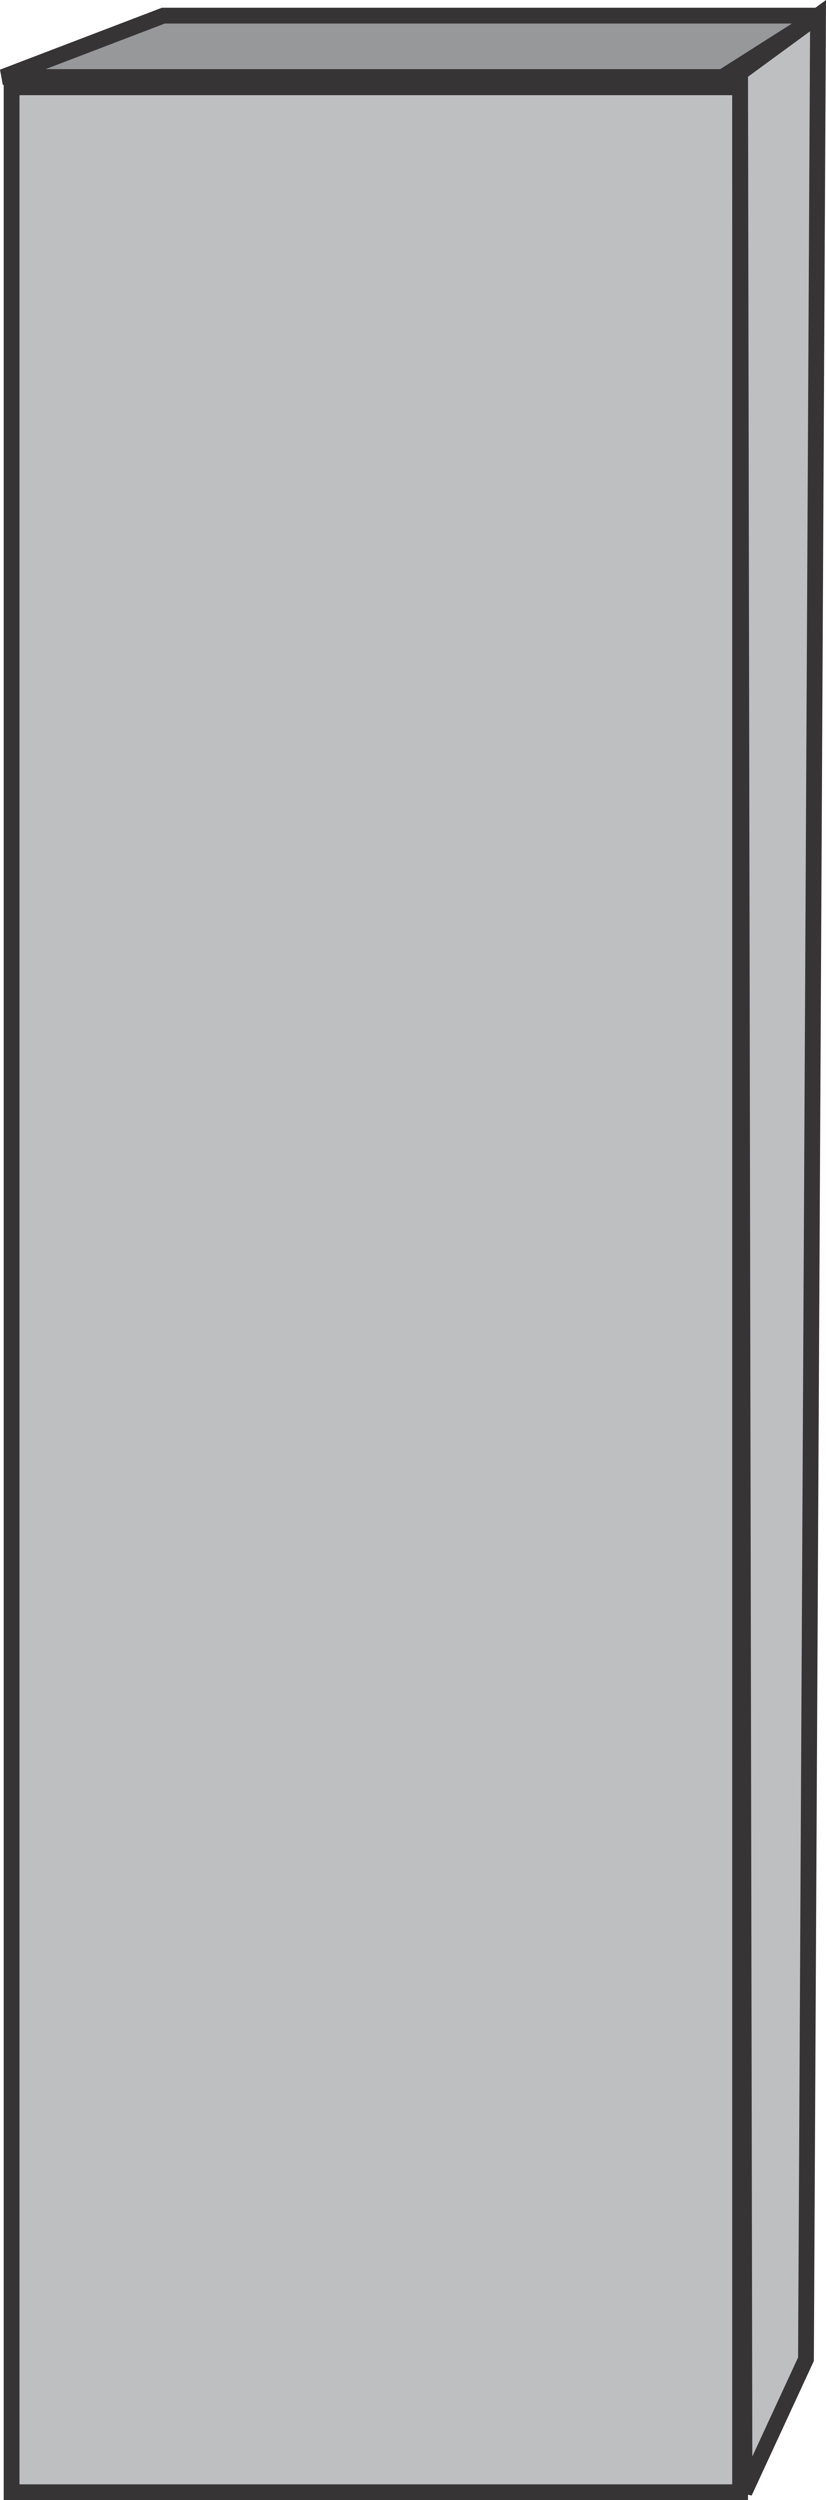
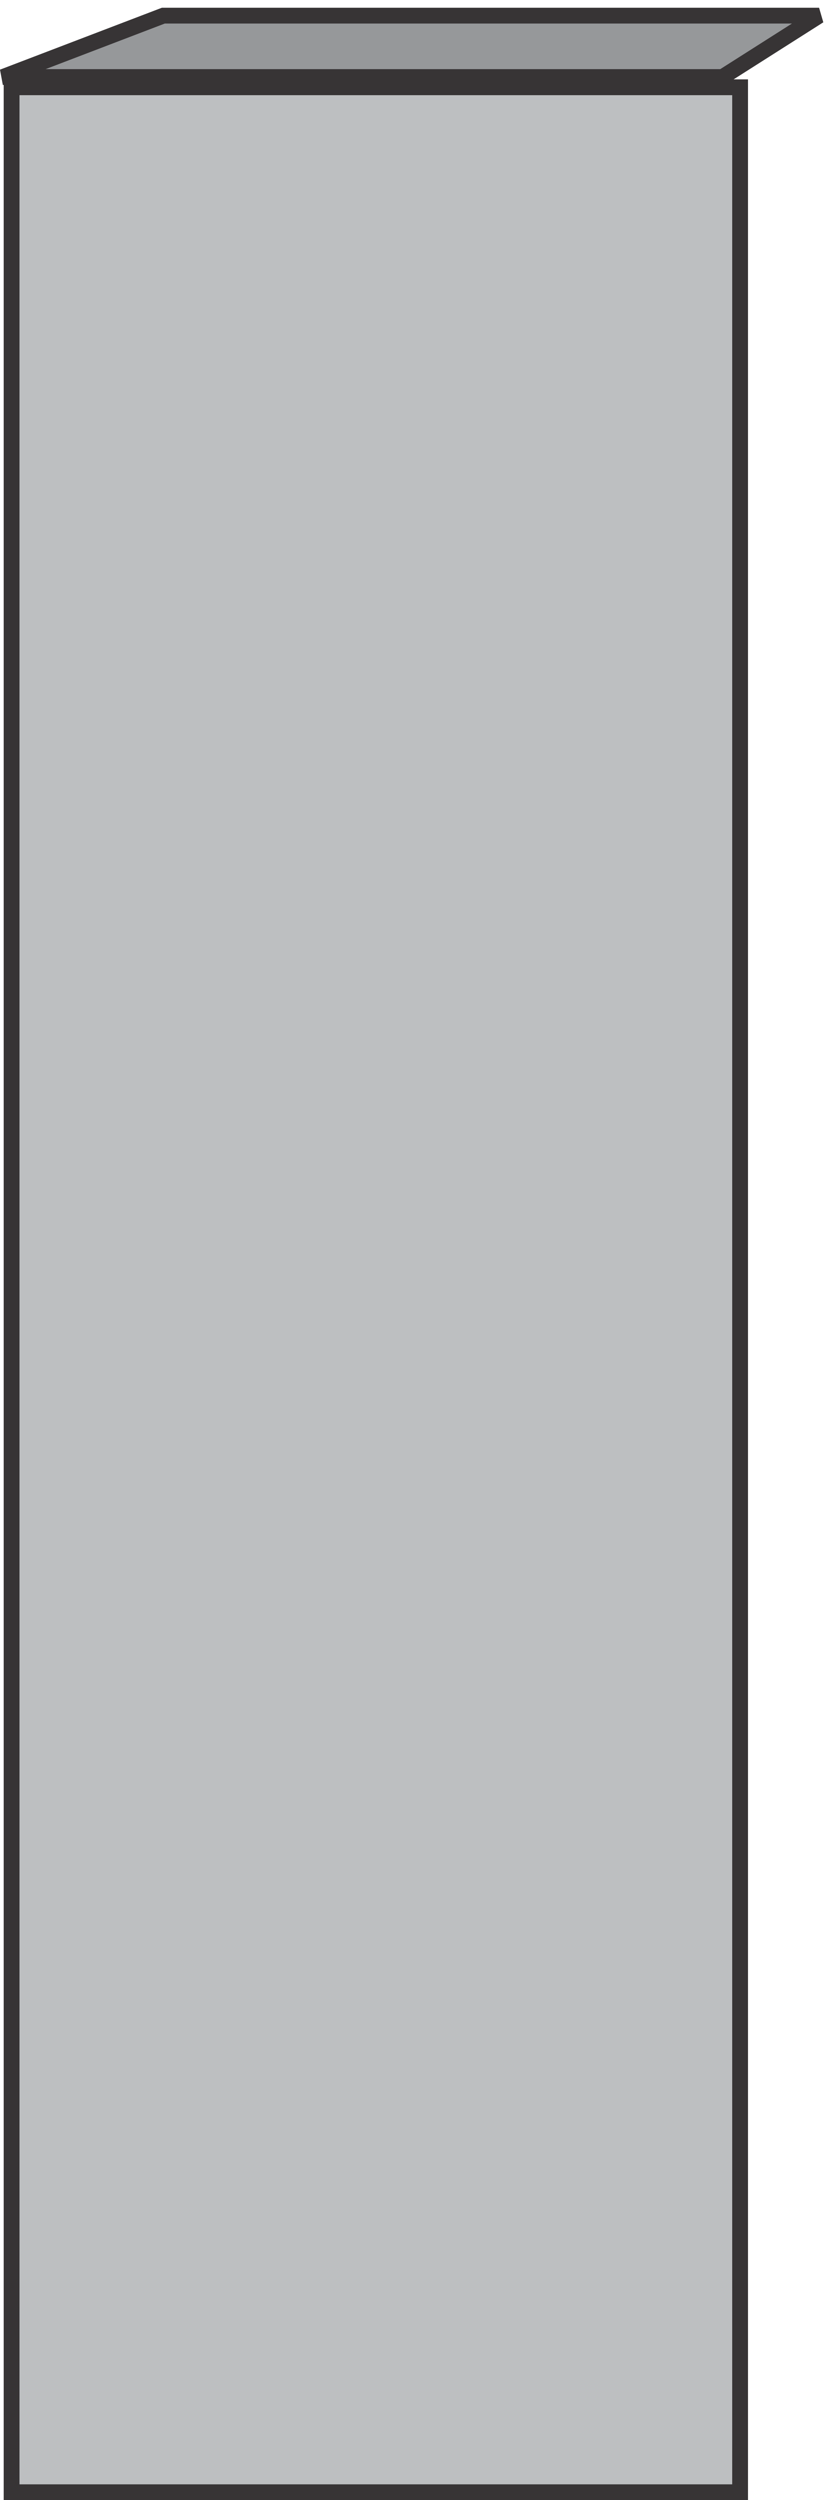
<svg xmlns="http://www.w3.org/2000/svg" xml:space="preserve" width="1in" height="3.025in" version="1.1" style="shape-rendering:geometricPrecision; text-rendering:geometricPrecision; image-rendering:optimizeQuality; fill-rule:evenodd; clip-rule:evenodd" viewBox="0 0 203.41 615.34">
  <defs>
    <style type="text/css">
   
    .str0 {stroke:#373435;stroke-width:3.89;stroke-miterlimit:2.613}
    .fil1 {fill:#BDBFC1}
    .fil0 {fill:#96989A}
   
  </style>
  </defs>
  <g id="Layer_x0020_1">
    <g id="_2143154785664">
      <polygon class="fil0 str0" points="40.22,3.85 201.71,3.85 177.94,18.96 0.69,18.96 " />
      <rect class="fil1 str0" x="2.85" y="21.48" width="179.41" height="591.91" />
-       <polygon class="fil1 str0" points="182.26,17.9 183.34,613.39 198.48,580.65 201.45,3.85 " />
    </g>
  </g>
</svg>